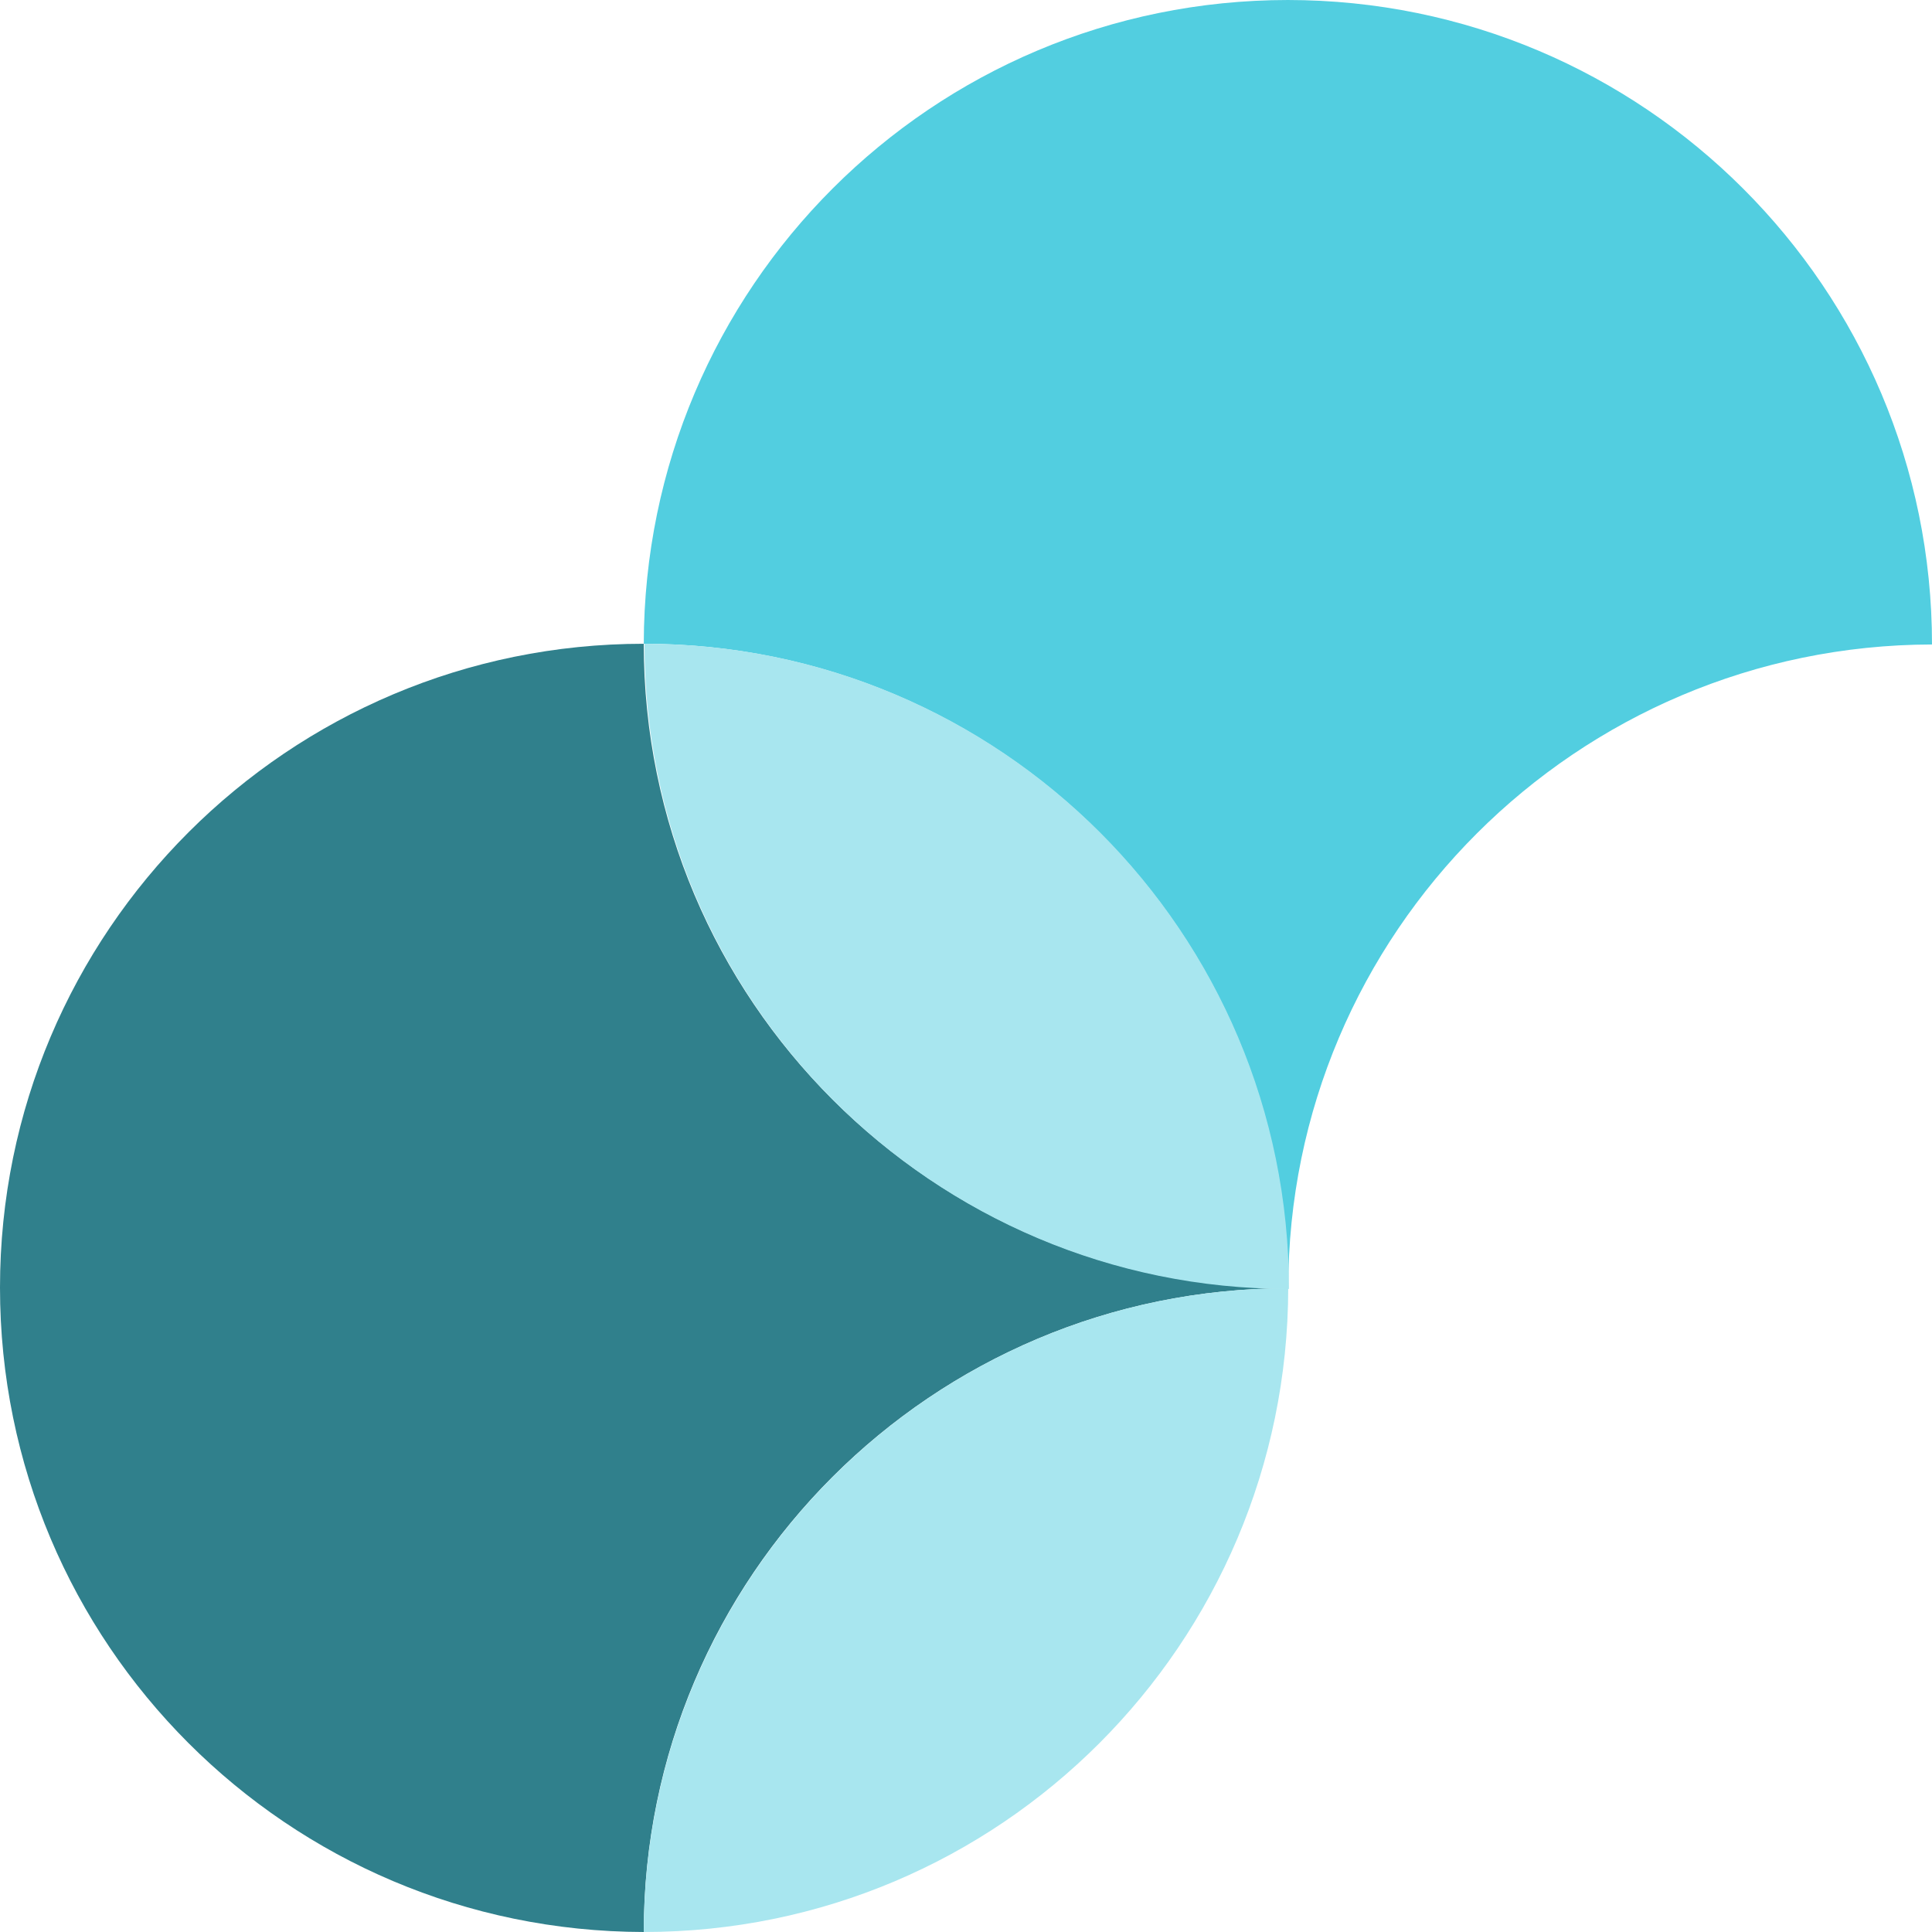
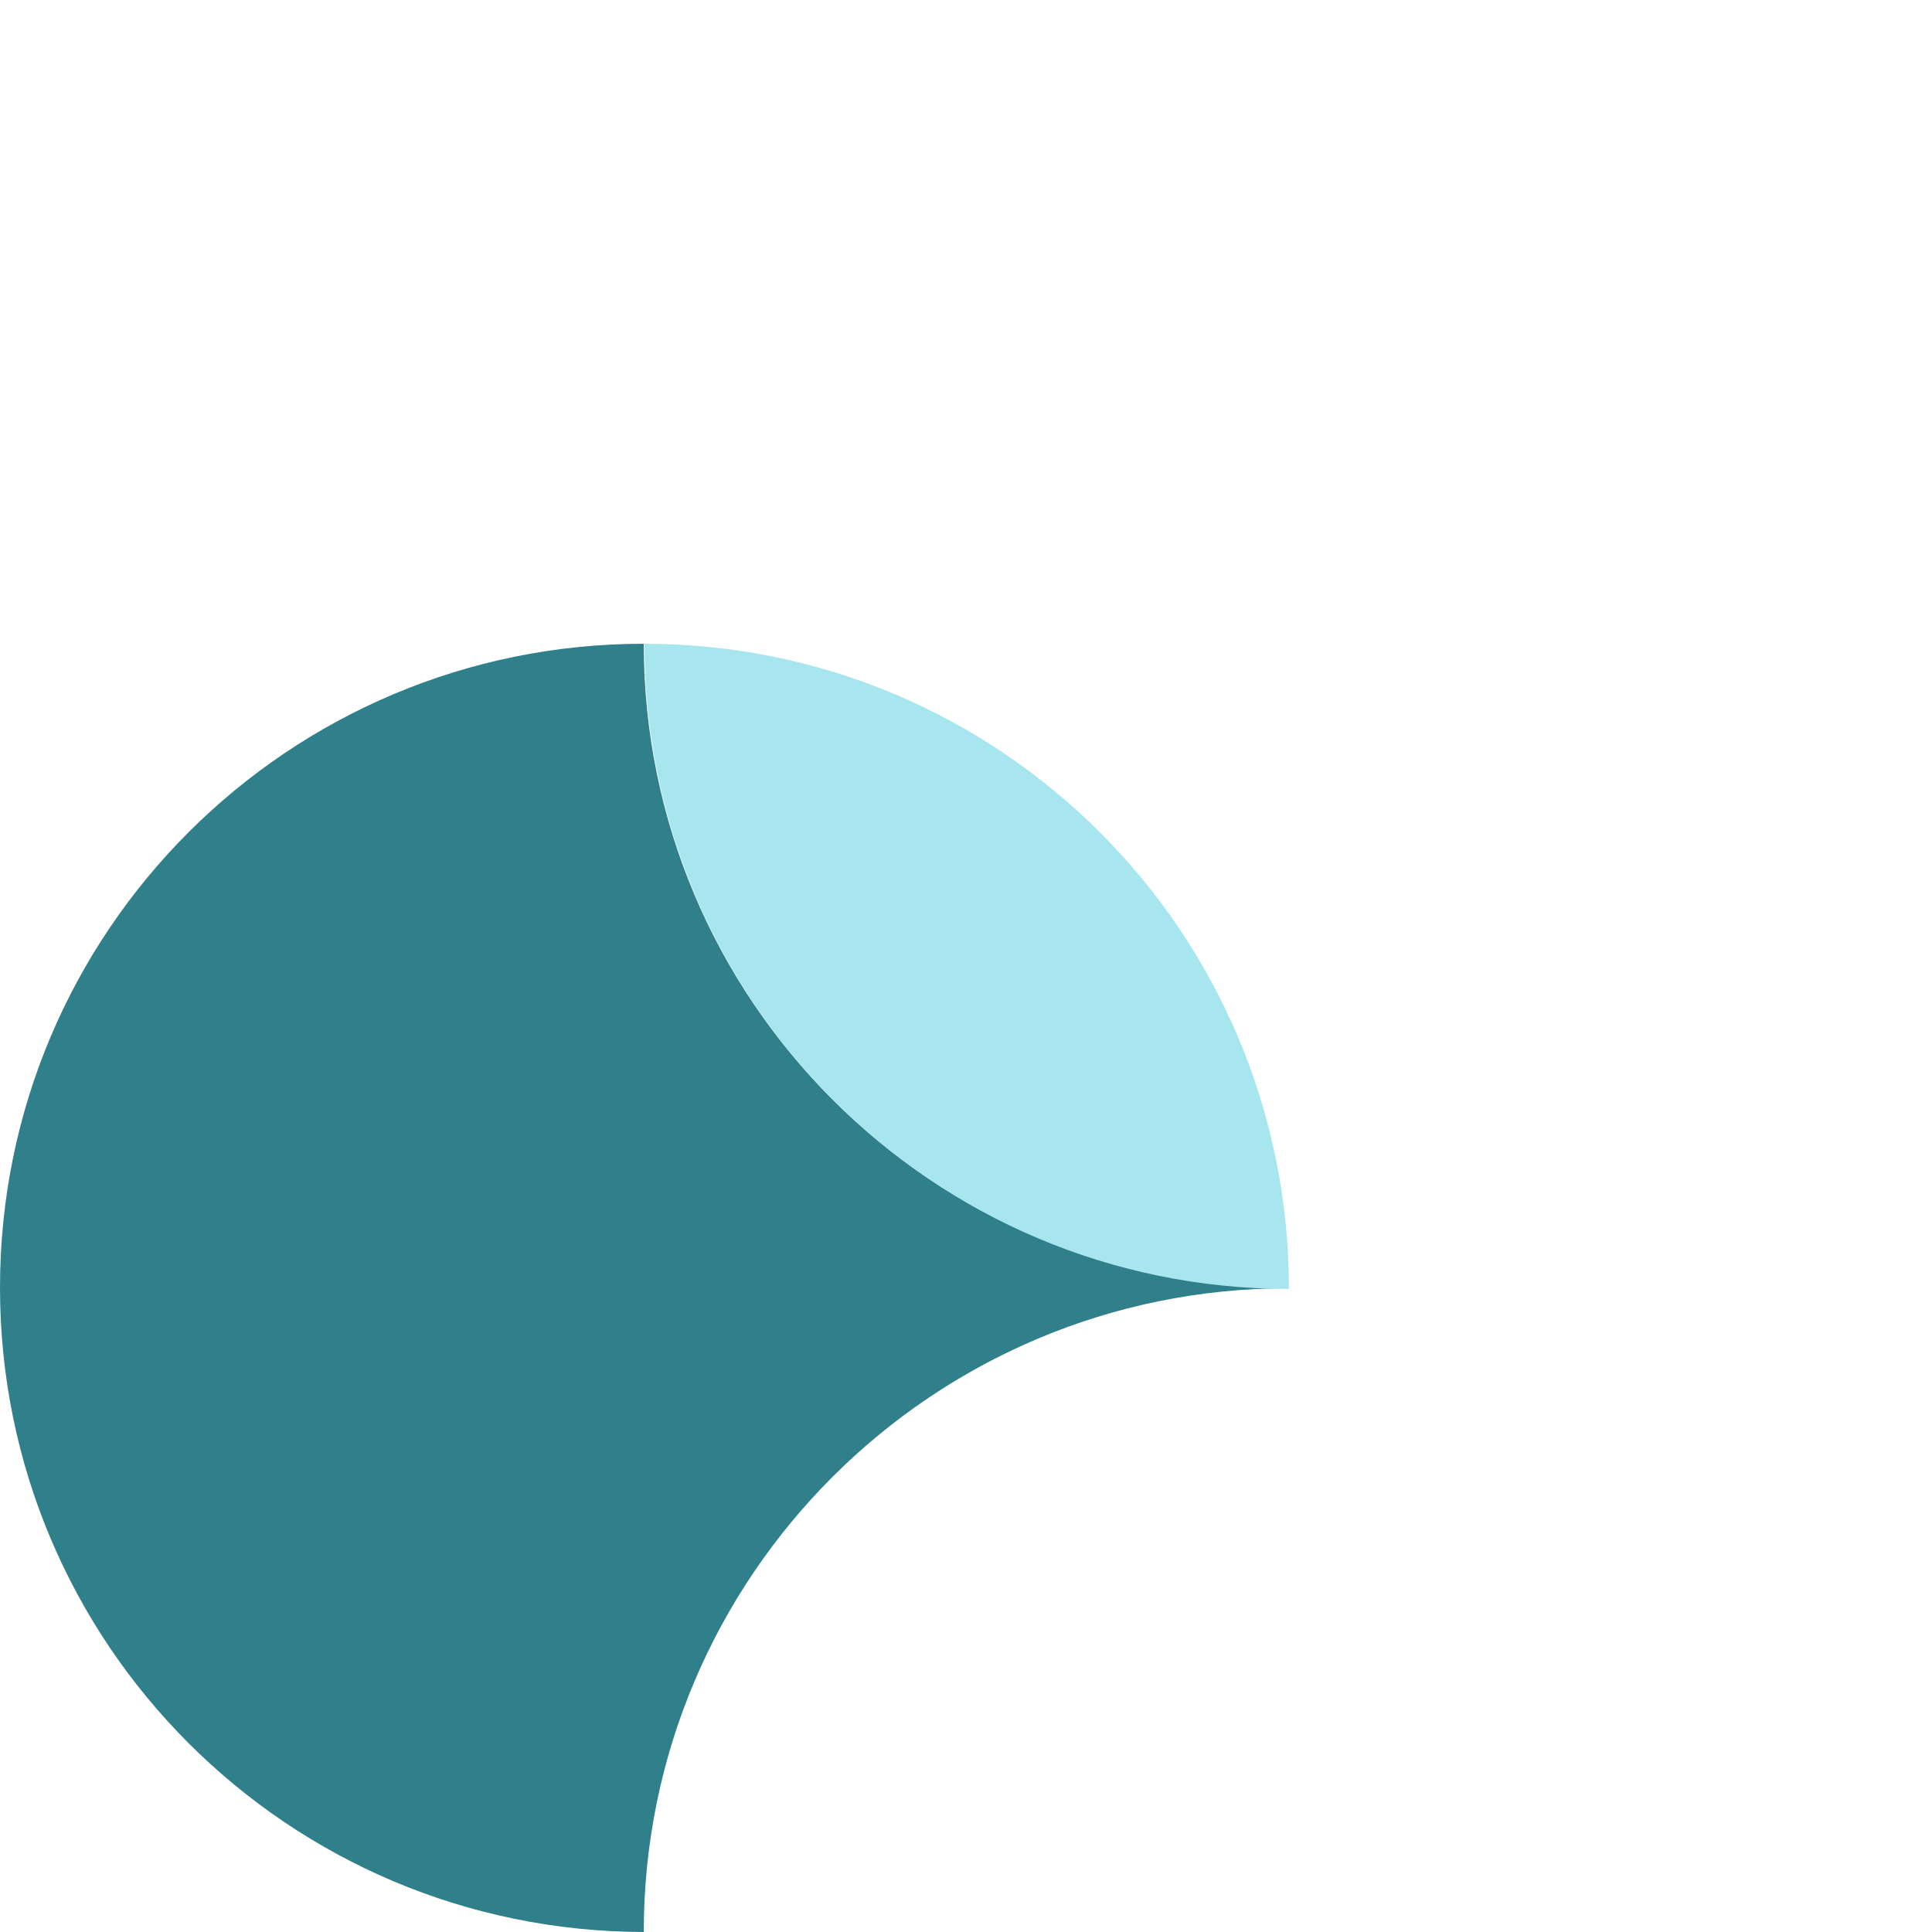
<svg xmlns="http://www.w3.org/2000/svg" version="1.1" width="271.9" height="271.9">
  <svg version="1.1" viewBox="0 0 271.9 271.9">
    <defs>
      <style>
      .cls-1 {
        fill: #52cee0;
      }

      .cls-2 {
        fill: #30808c;
      }

      .cls-3 {
        fill: #a8e6ef;
      }
    </style>
    </defs>
    <g>
      <g id="SvgjsG1093">
        <g id="SvgjsG1092">
          <g>
-             <path class="cls-1" d="M181.3,0c-50.1,0-90.6,40.5-90.7,90.6h0c50.1,0,90.7,40.6,90.7,90.7,0-50,40.6-90.5,90.6-90.6,0-50.1-40.6-90.7-90.7-90.7Z" />
            <path class="cls-2" d="M181.3,181.3c-50.1,0-90.7-40.6-90.7-90.7h0c-50,0-90.6,40.5-90.6,90.6s40.5,90.6,90.6,90.7c0-50,40.6-90.6,90.7-90.6h0Z" />
            <path class="cls-3" d="M90.7,90.6h0c0,50.2,40.6,90.8,90.7,90.8h0c0-50.2-40.6-90.8-90.7-90.8Z" />
-             <path class="cls-3" d="M90.6,271.9h0c50.1,0,90.6-40.6,90.7-90.6h0c-50.1,0-90.6,40.6-90.7,90.6Z" />
          </g>
        </g>
      </g>
    </g>
  </svg>
  <style>@media (prefers-color-scheme: light) { :root { filter: none; } }
@media (prefers-color-scheme: dark) { :root { filter: none; } }
</style>
</svg>